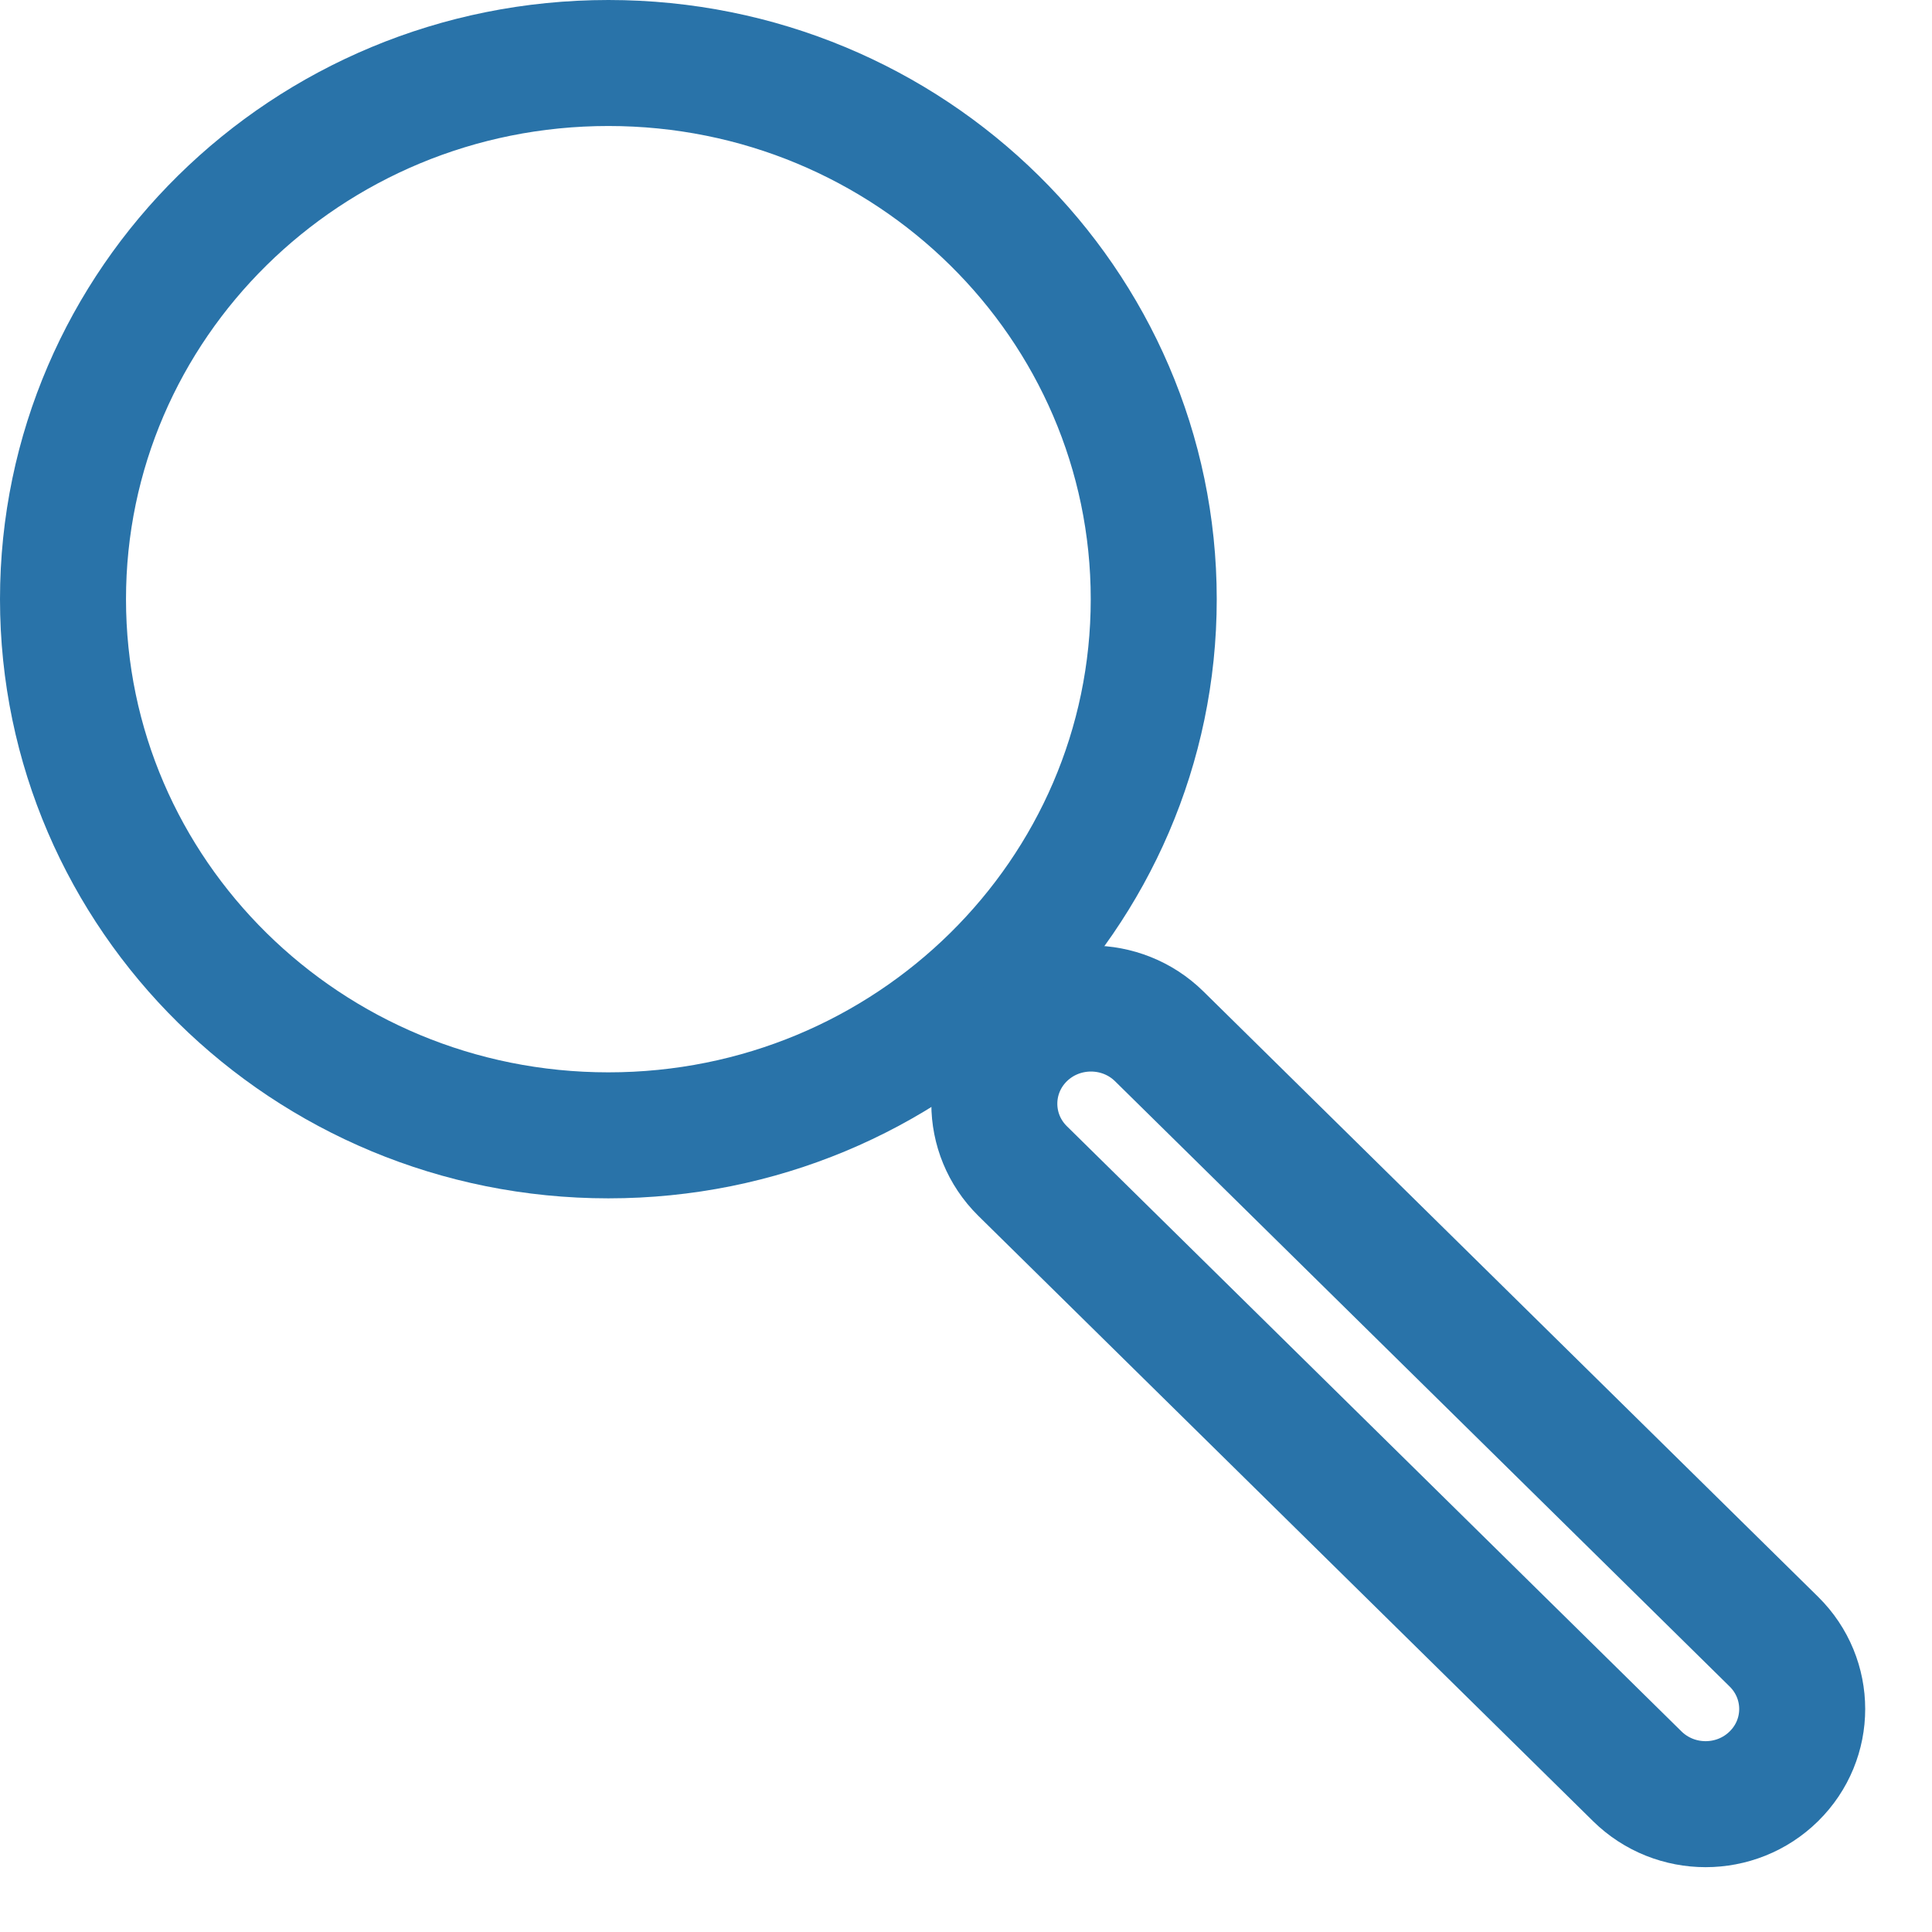
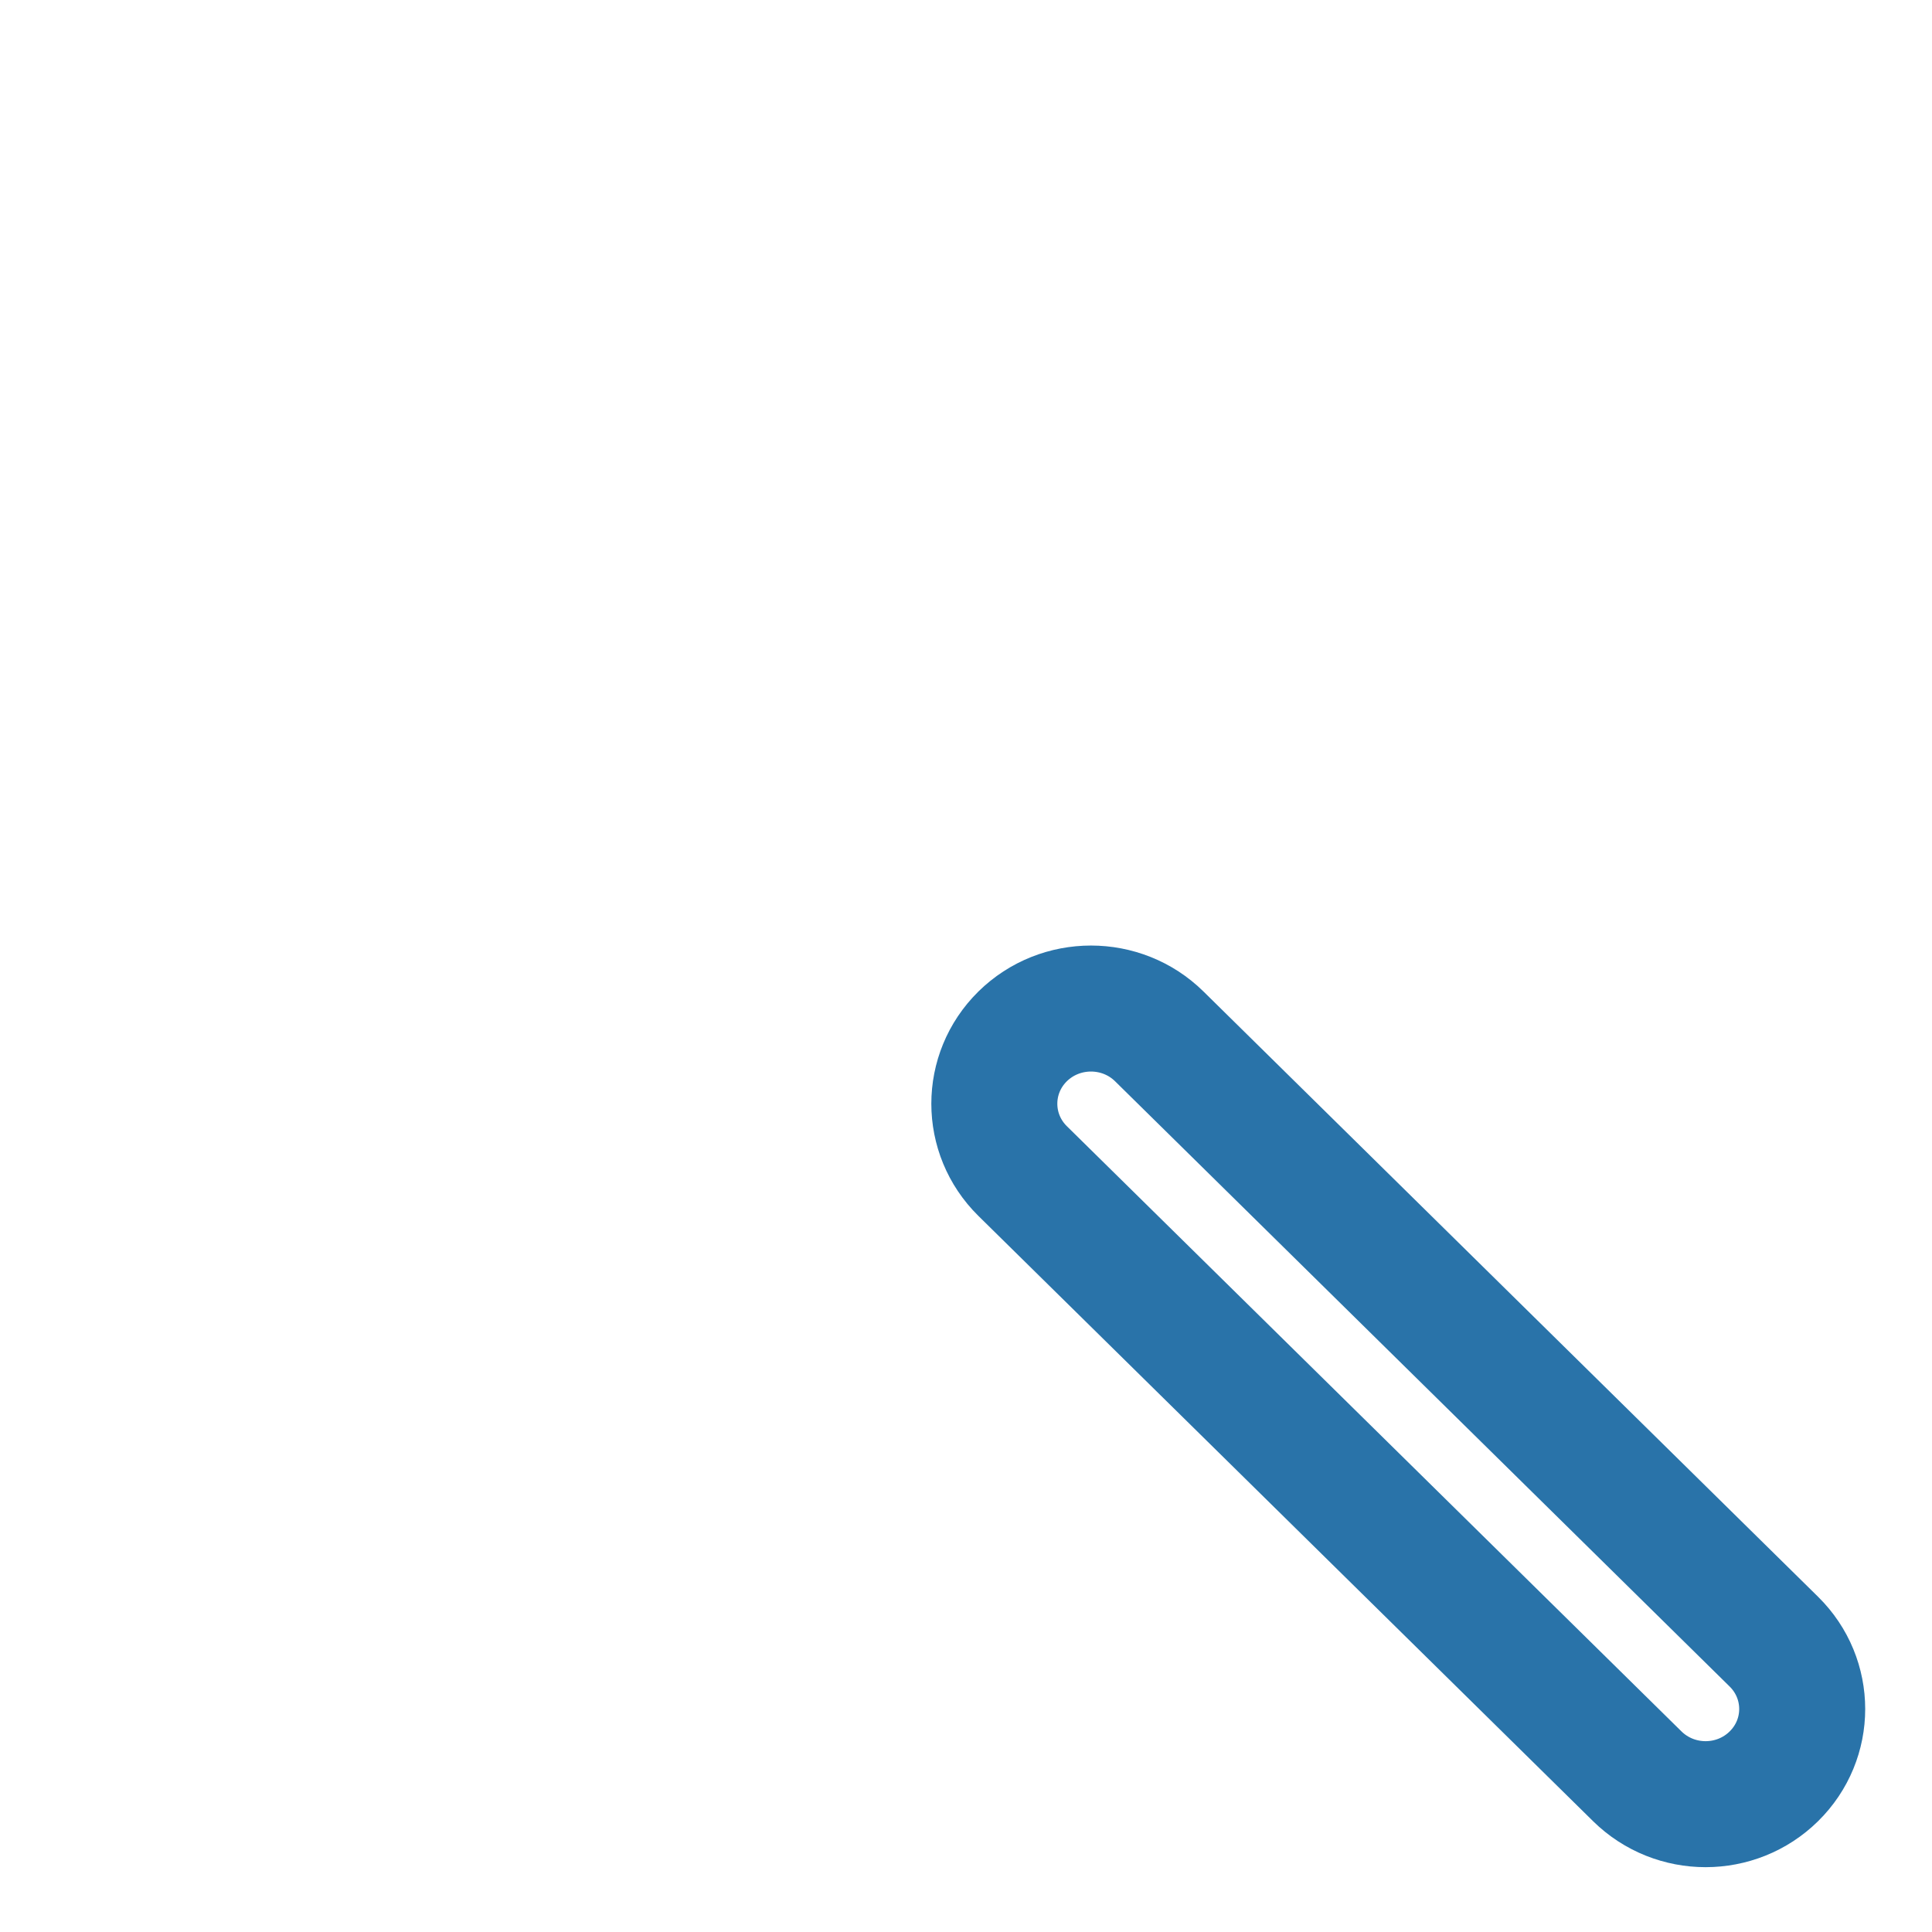
<svg xmlns="http://www.w3.org/2000/svg" width="23" height="23" viewBox="0 0 23 23" fill="none">
-   <path d="M13.735 7.133C13.735 10.647 10.839 13.516 7.243 13.516C3.646 13.516 0.75 10.647 0.75 7.133C0.75 3.618 3.646 0.75 7.243 0.75C10.839 0.75 13.735 3.618 13.735 7.133Z" stroke="#2973A9" stroke-width="1.5" />
  <path d="M13.801 12.338L21.118 19.544C21.567 19.987 21.567 20.704 21.118 21.146C20.669 21.589 19.941 21.589 19.491 21.146L12.174 13.941C11.725 13.498 11.725 12.781 12.174 12.338C12.624 11.896 13.352 11.896 13.801 12.338Z" stroke="#2973A9" stroke-width="1.5" stroke-linejoin="round" />
</svg>